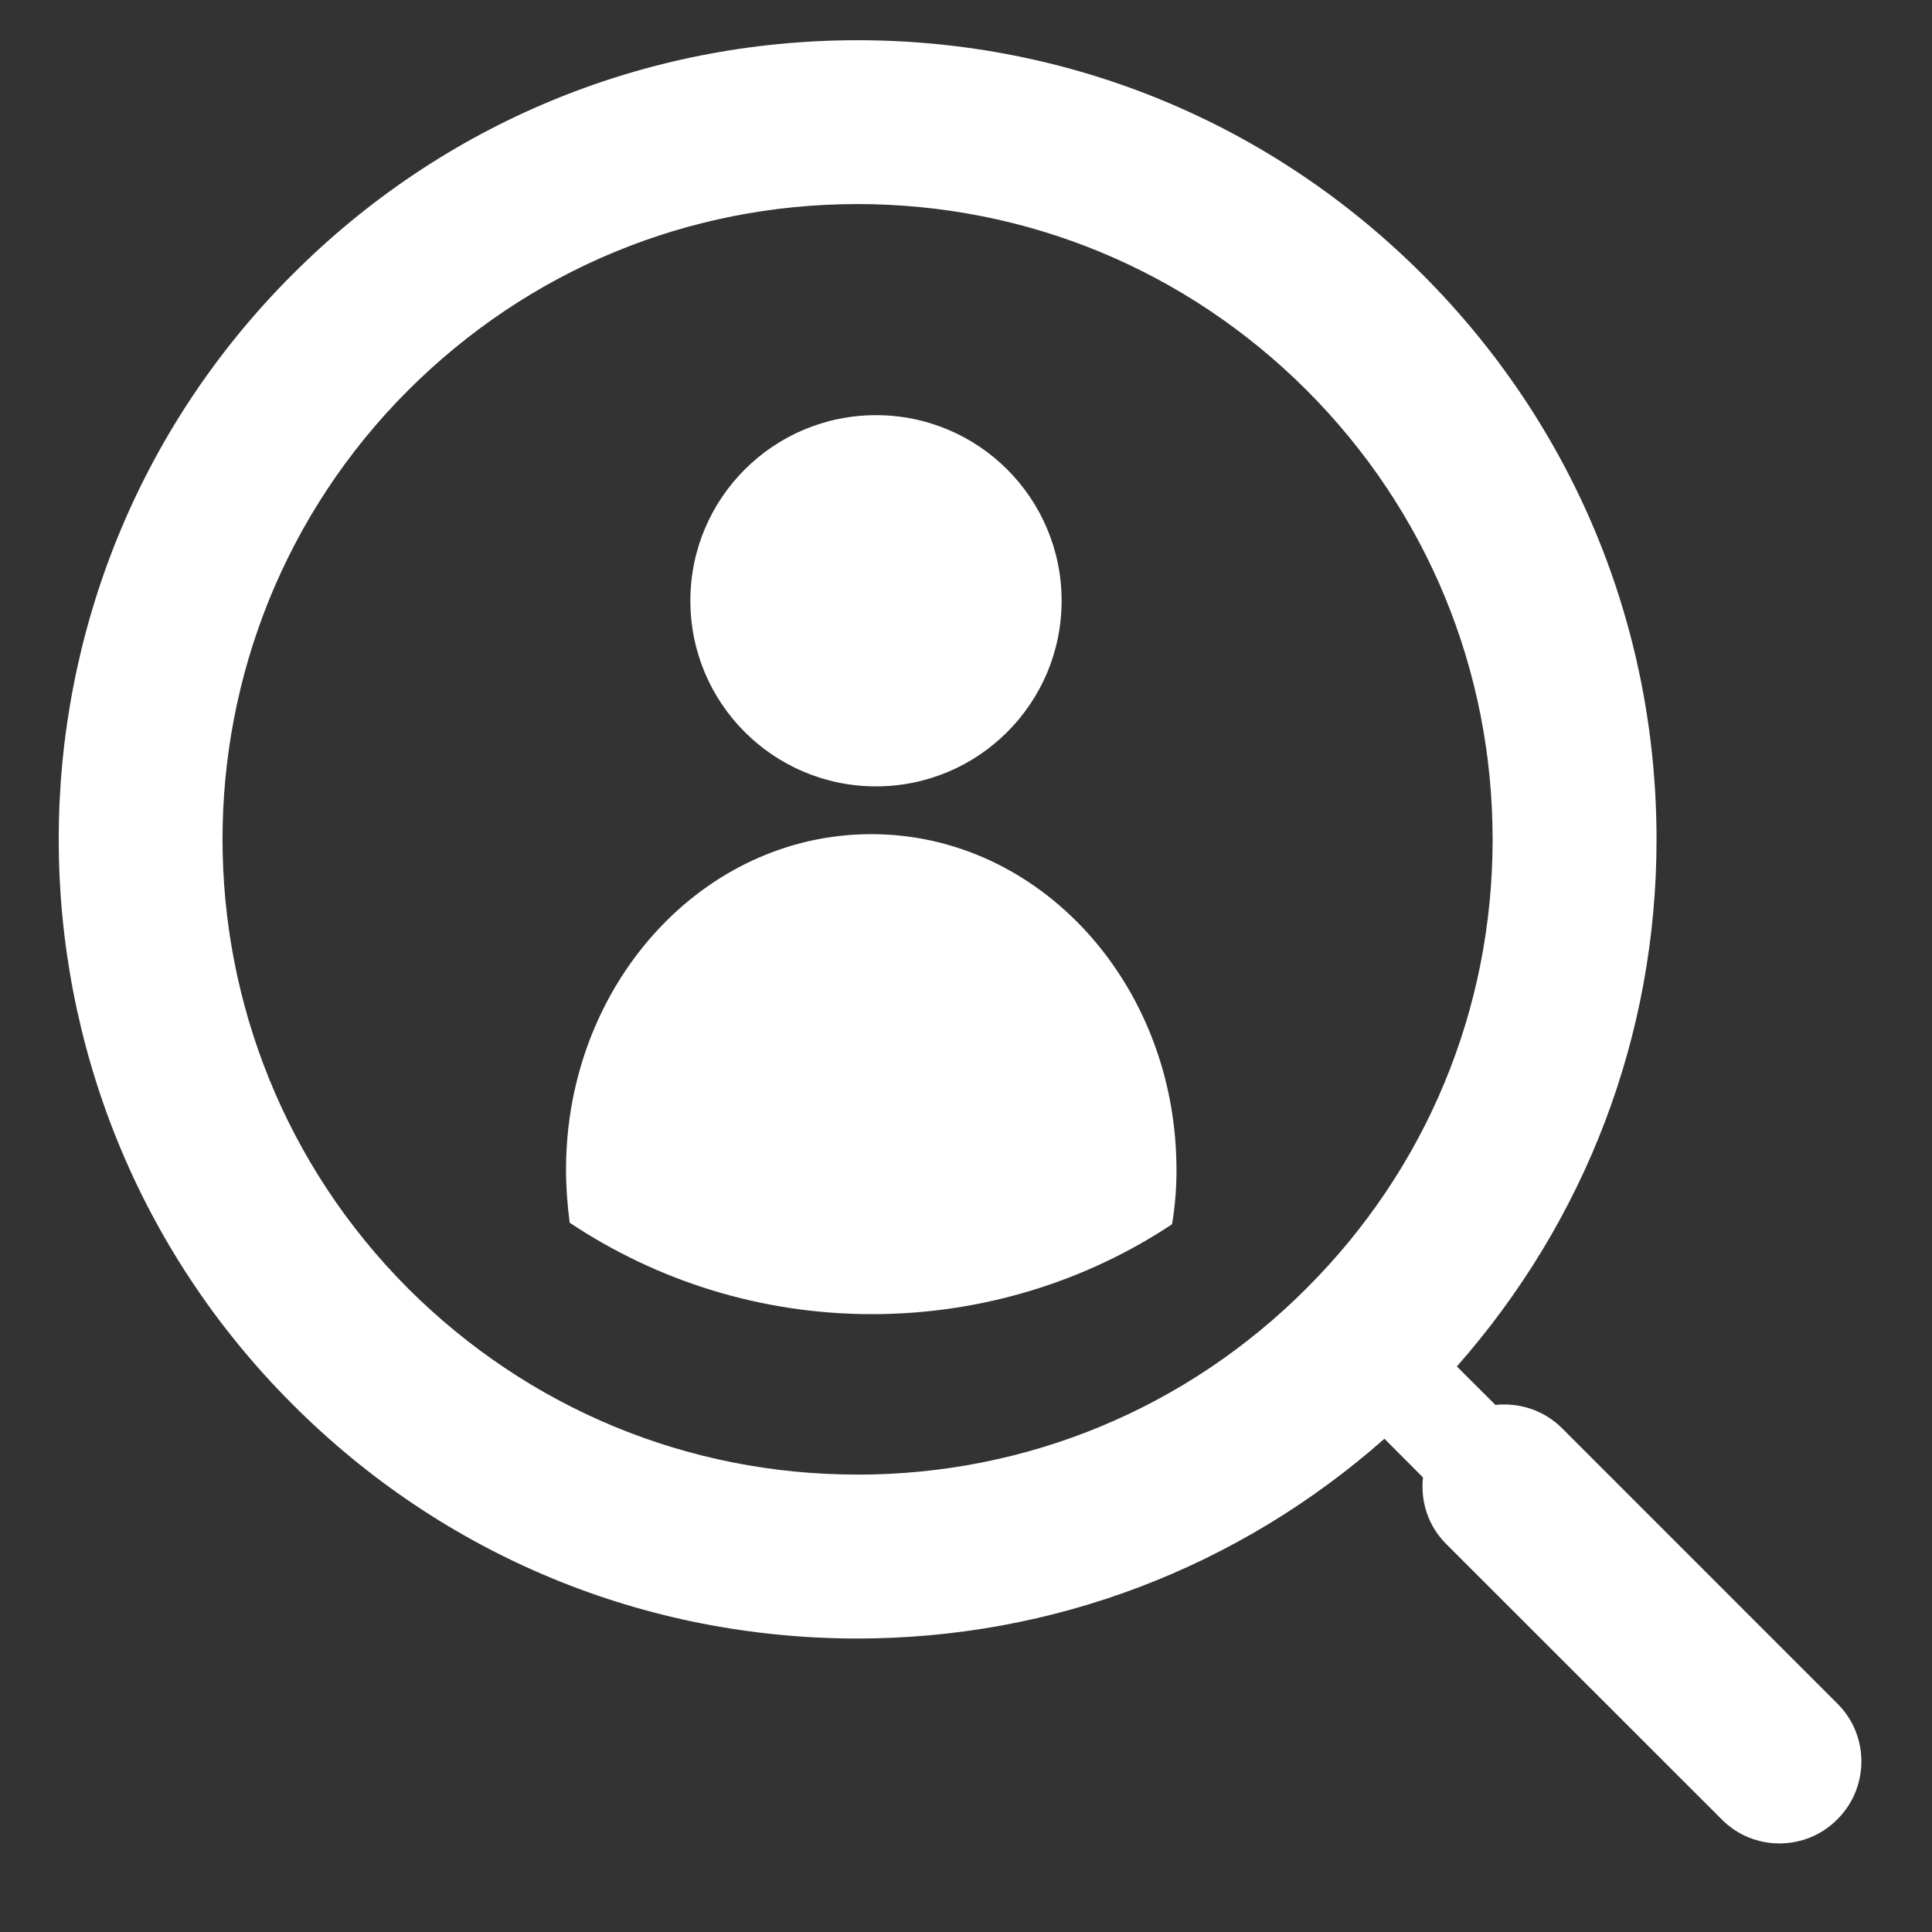
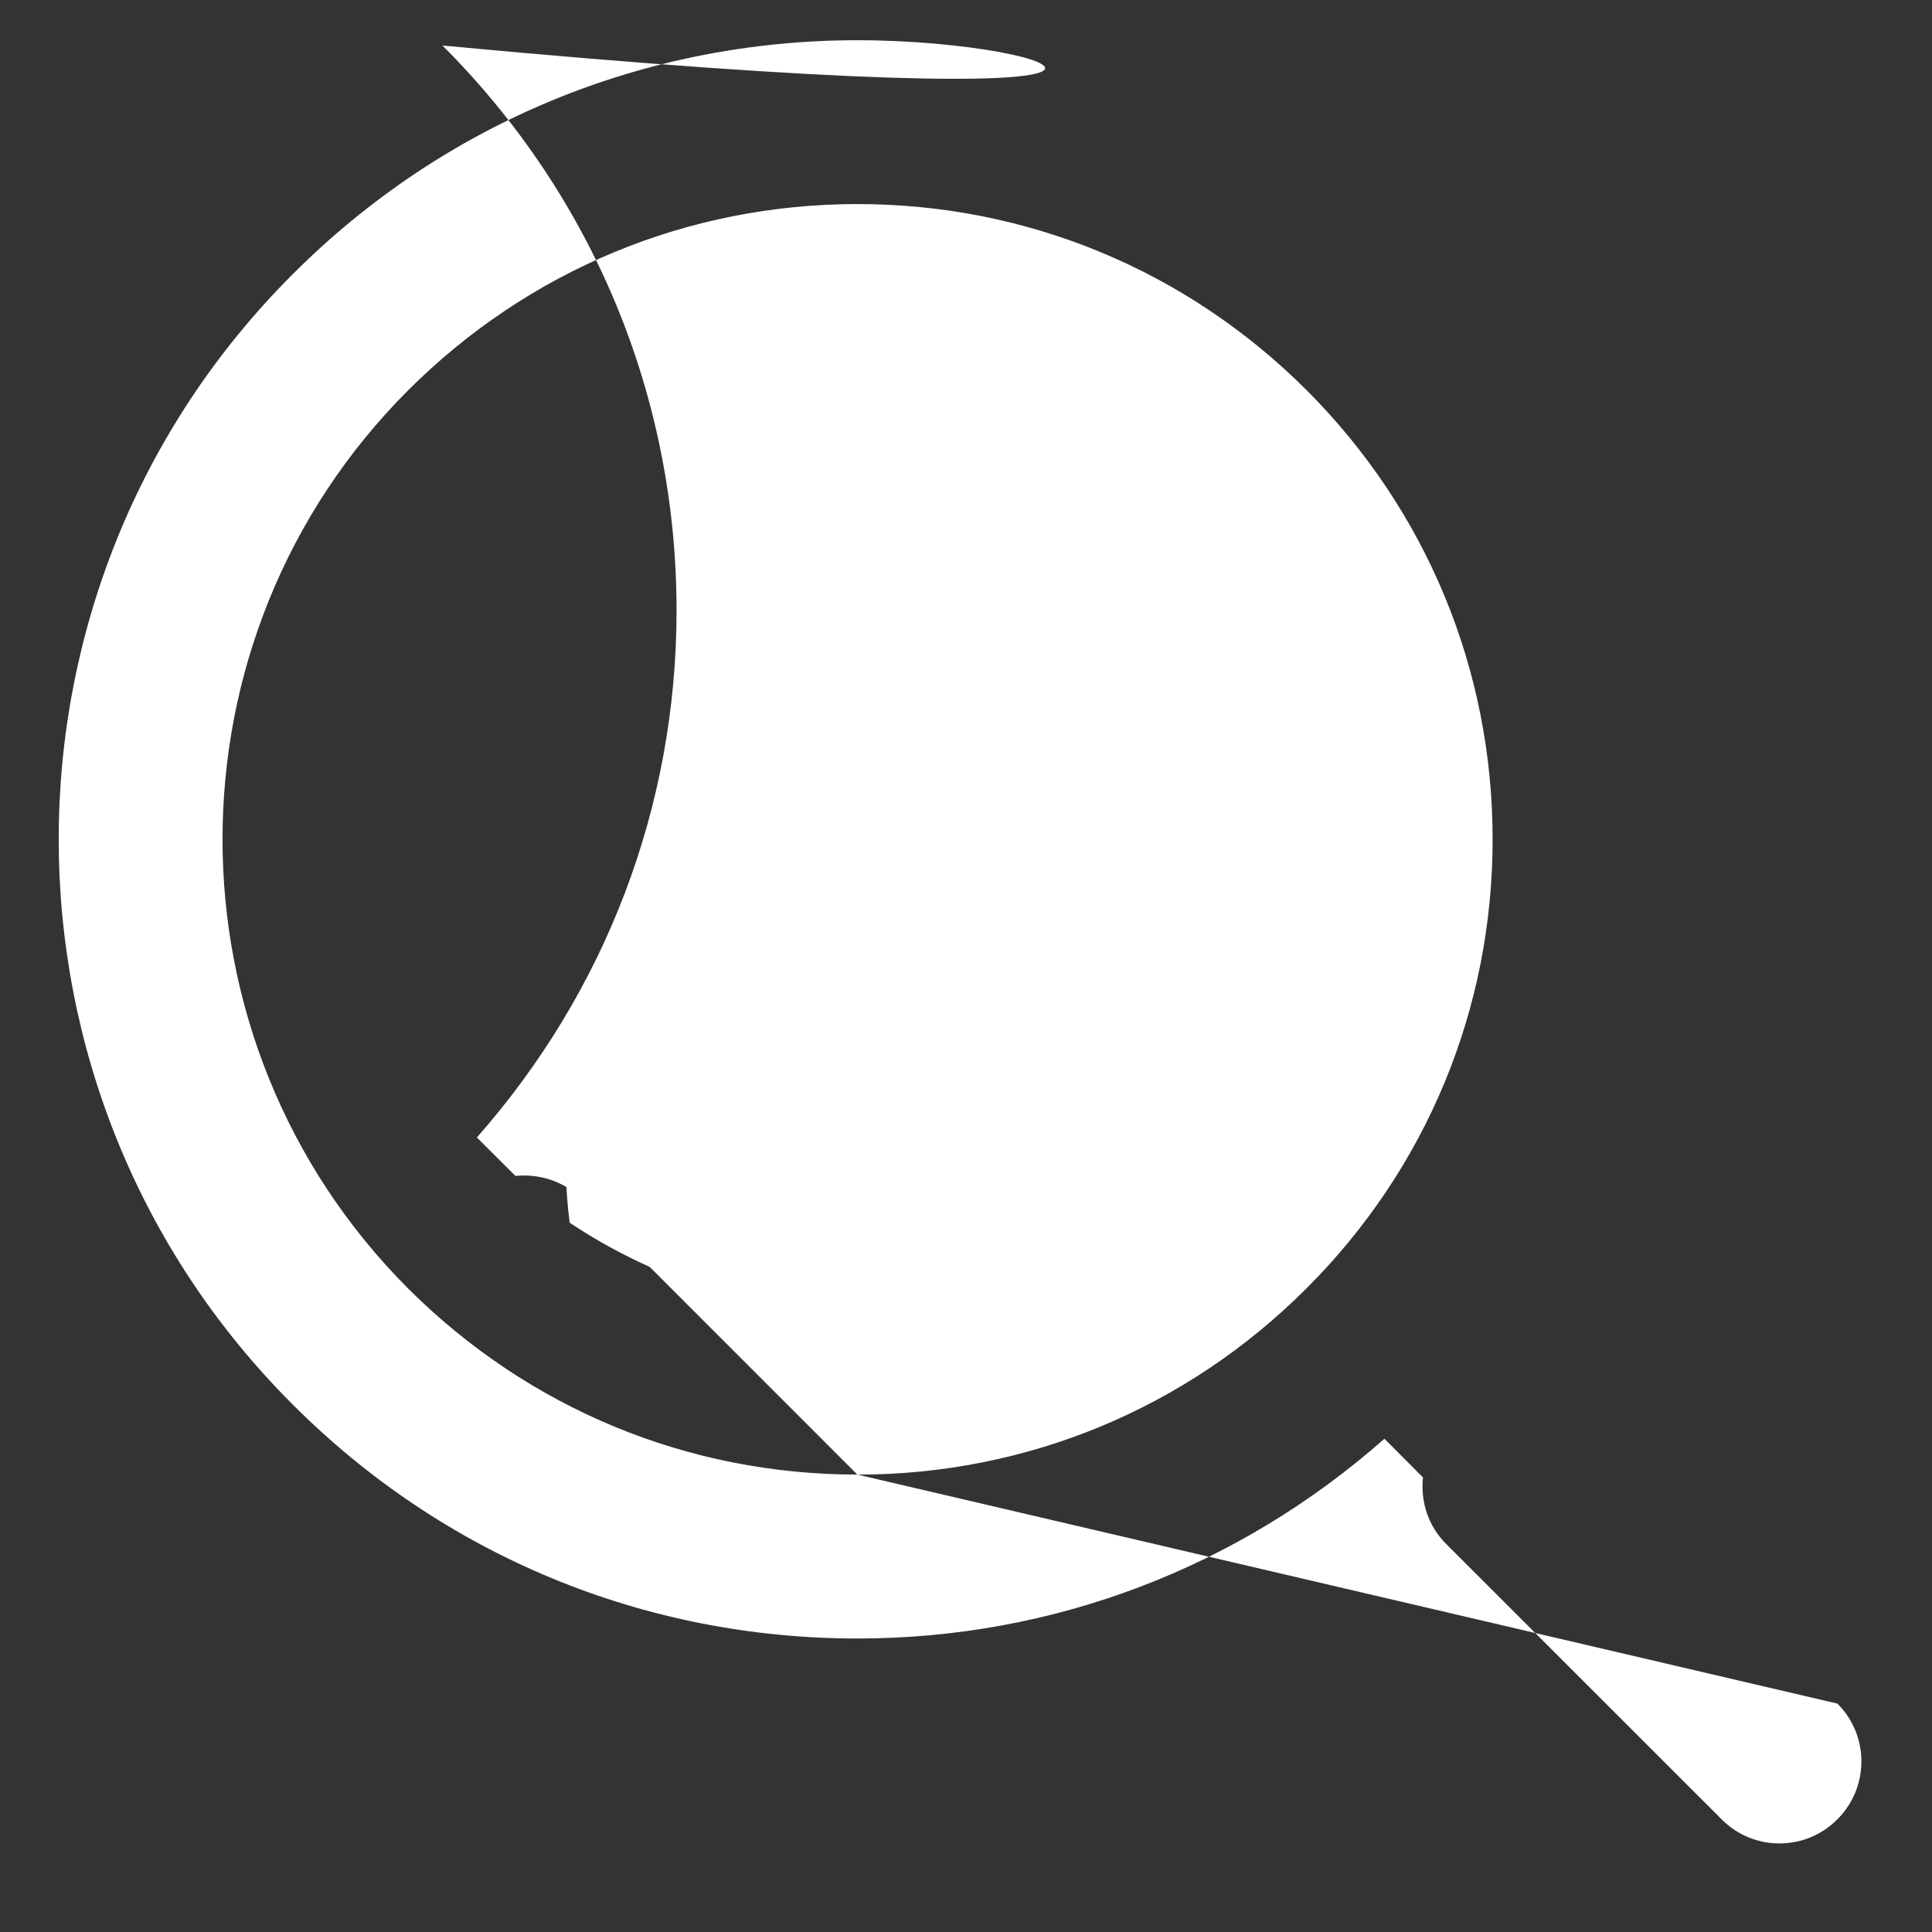
<svg xmlns="http://www.w3.org/2000/svg" id="a" data-name="Layer 2" width="45" height="45" viewBox="0 0 45 45">
  <rect x="0" y="0" width="45" height="45" fill="#333333" stroke="none" />
  <defs>
    <clipPath id="b">
      <rect x="1.368" y=".937" width="41.989" height="42" fill="none" />
    </clipPath>
  </defs>
  <g clip-path="url(#b)">
-     <path d="M19.971,34.346c-3.954,0-7.664-1.541-10.462-4.331-5.768-5.775-5.768-15.159,0-20.927,2.797-2.792,6.508-4.335,10.462-4.335s7.667,1.543,10.463,4.335c2.794,2.797,4.332,6.511,4.332,10.463s-1.538,7.664-4.335,10.457c-2.794,2.797-6.511,4.339-10.461,4.339m22.826,5.333l-6.414-6.415c-.424-.423-.997-.598-1.551-.542l-.898-.896c2.998-3.402,4.651-7.707,4.651-12.275,0-4.97-1.937-9.644-5.452-13.159C29.614,2.874,24.941,.937,19.971,.937S10.324,2.874,6.814,6.391C-.448,13.646-.448,25.454,6.814,32.71c3.51,3.516,8.183,5.454,13.157,5.454,4.569,0,8.877-1.653,12.275-4.653l.898,.901c-.06,.555,.115,1.127,.542,1.552l6.414,6.411c.37,.376,.86,.562,1.346,.562,.489,0,.98-.187,1.35-.562,.746-.743,.746-1.955,0-2.695" fill="#fff" />
+     <path d="M19.971,34.346c-3.954,0-7.664-1.541-10.462-4.331-5.768-5.775-5.768-15.159,0-20.927,2.797-2.792,6.508-4.335,10.462-4.335s7.667,1.543,10.463,4.335c2.794,2.797,4.332,6.511,4.332,10.463s-1.538,7.664-4.335,10.457c-2.794,2.797-6.511,4.339-10.461,4.339l-6.414-6.415c-.424-.423-.997-.598-1.551-.542l-.898-.896c2.998-3.402,4.651-7.707,4.651-12.275,0-4.97-1.937-9.644-5.452-13.159C29.614,2.874,24.941,.937,19.971,.937S10.324,2.874,6.814,6.391C-.448,13.646-.448,25.454,6.814,32.71c3.51,3.516,8.183,5.454,13.157,5.454,4.569,0,8.877-1.653,12.275-4.653l.898,.901c-.06,.555,.115,1.127,.542,1.552l6.414,6.411c.37,.376,.86,.562,1.346,.562,.489,0,.98-.187,1.35-.562,.746-.743,.746-1.955,0-2.695" fill="#fff" />
    <path d="M27.403,27.244c0,.429-.034,.859-.104,1.271-1.99,1.322-4.412,2.094-6.988,2.094-2.611,0-5.032-.789-7.042-2.13-.052-.394-.085-.823-.085-1.236,0-4.31,3.176-7.814,7.109-7.814s7.109,3.504,7.109,7.814" fill="#fff" />
-     <path d="M24.727,13.993c0,2.387-1.935,4.323-4.323,4.323s-4.324-1.935-4.324-4.323,1.935-4.323,4.324-4.323,4.323,1.935,4.323,4.323" fill="#fff" />
  </g>
</svg>